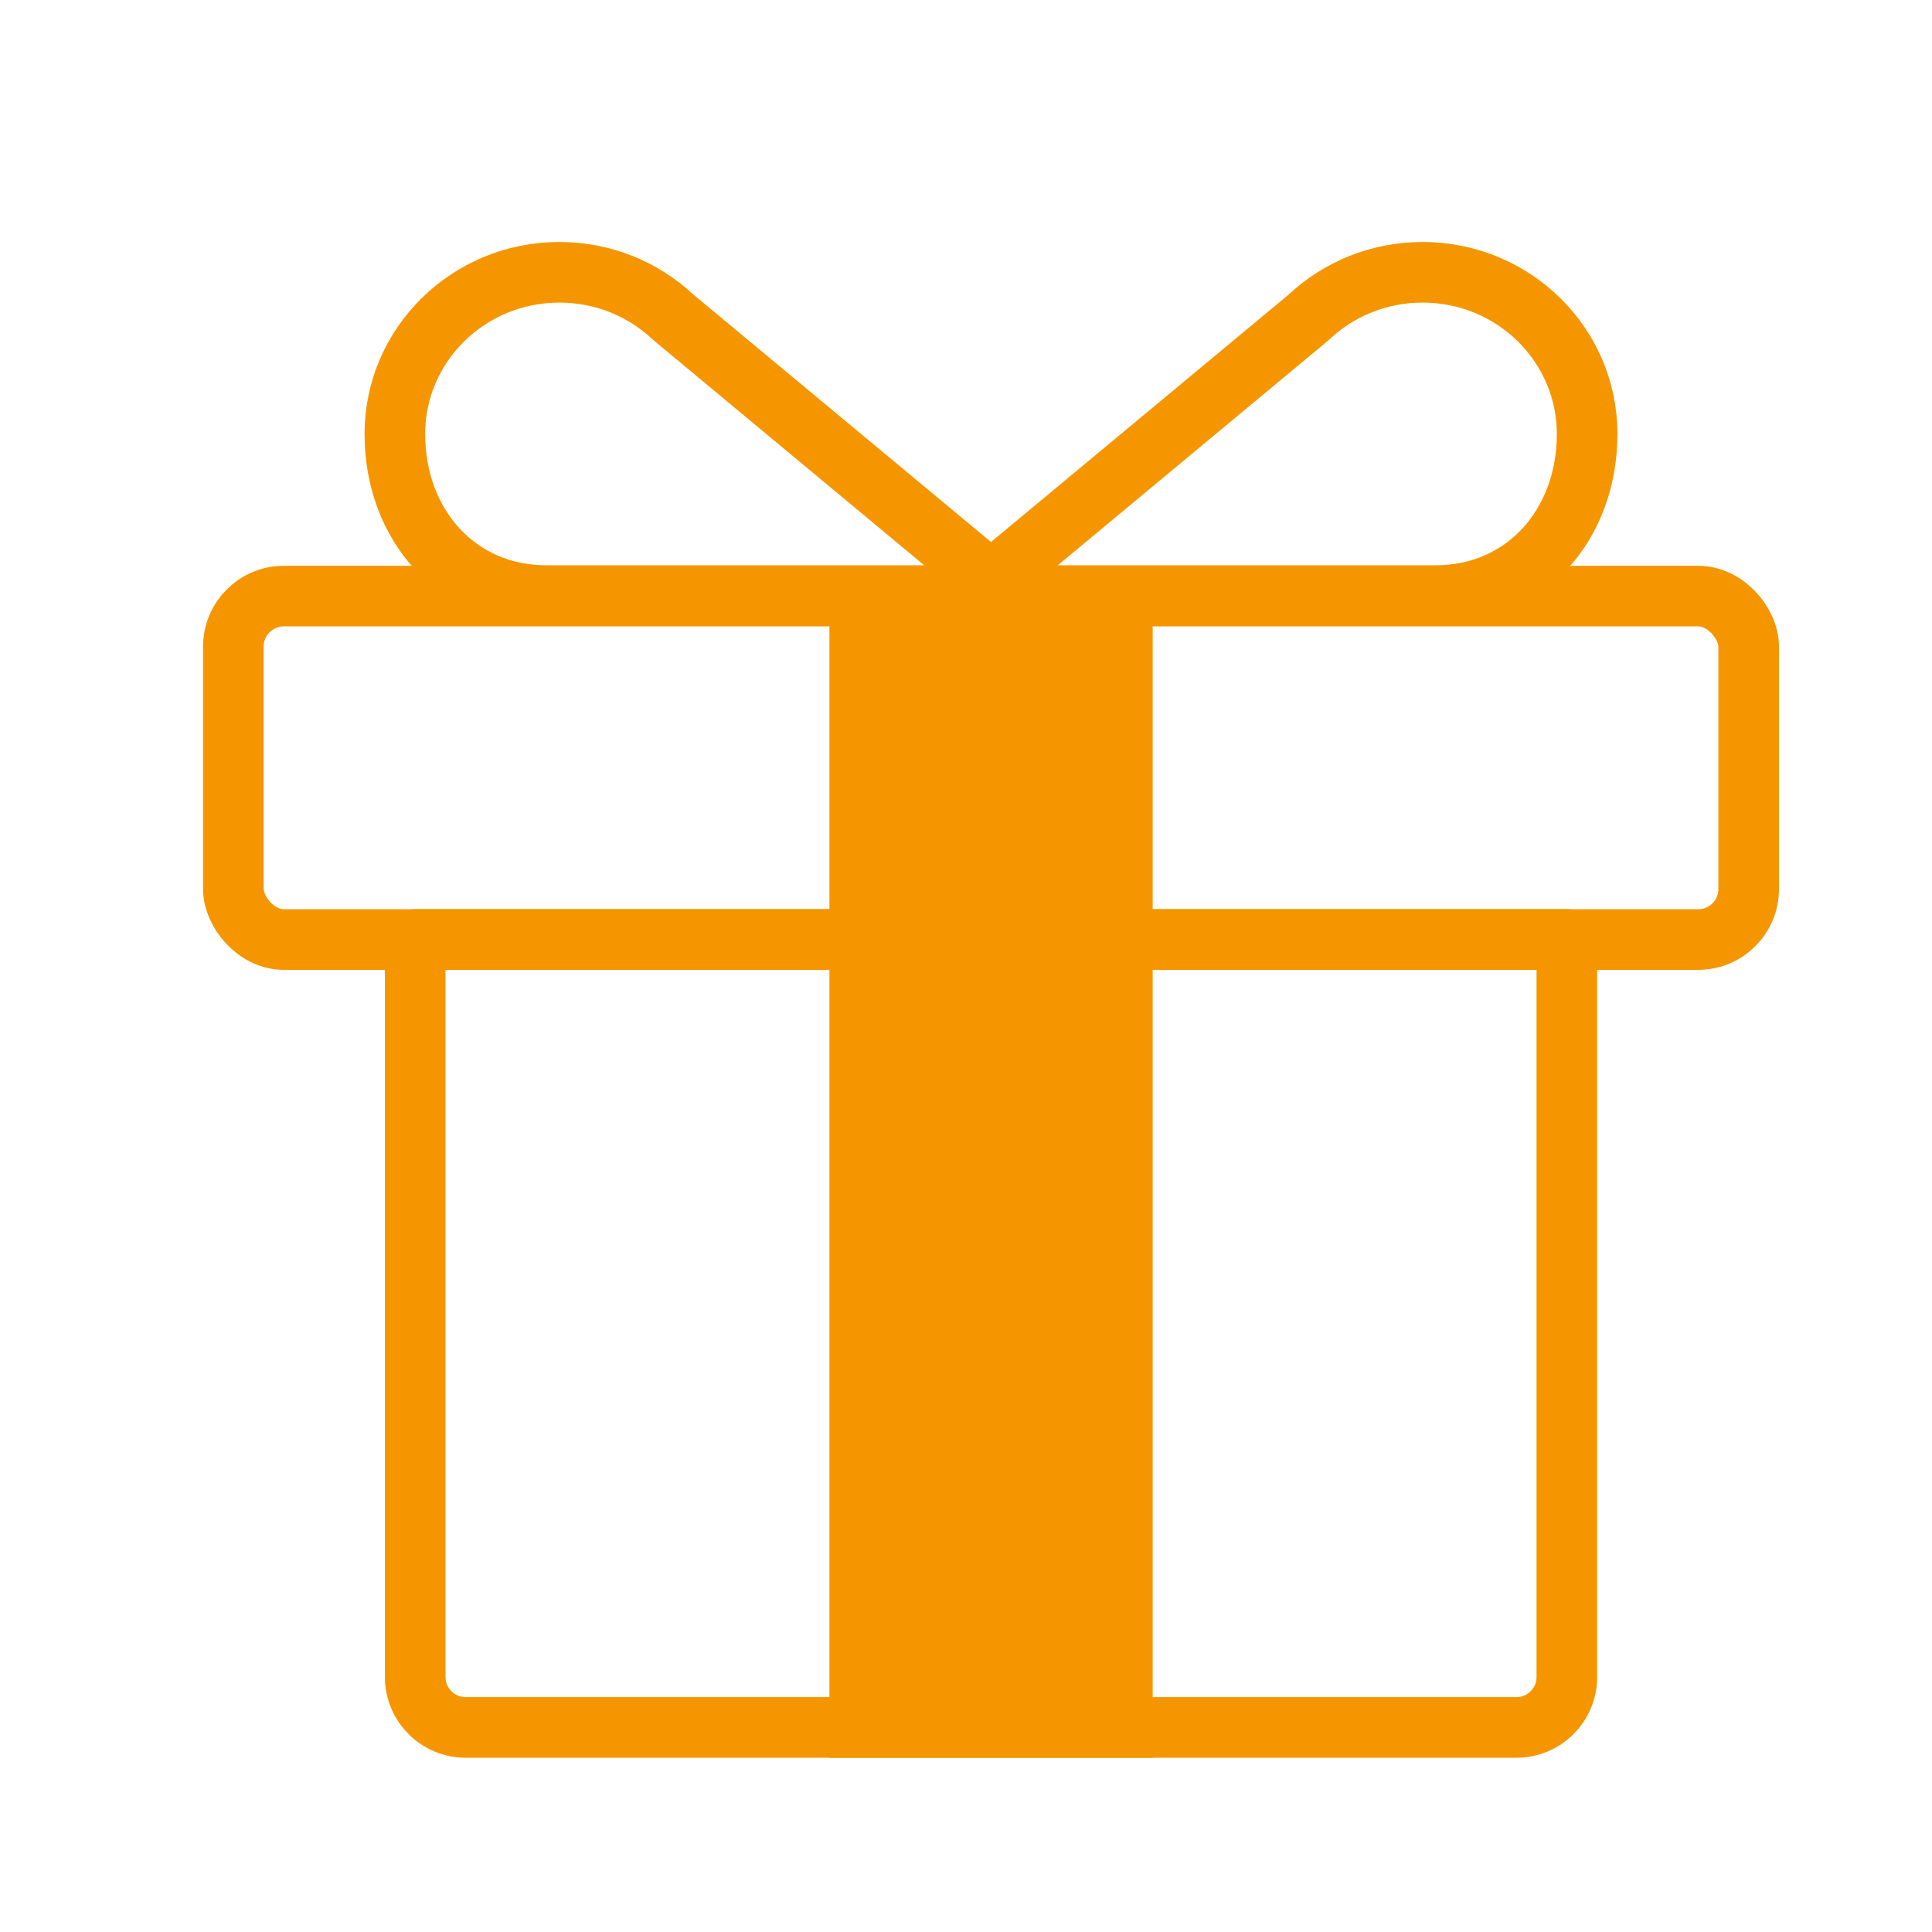
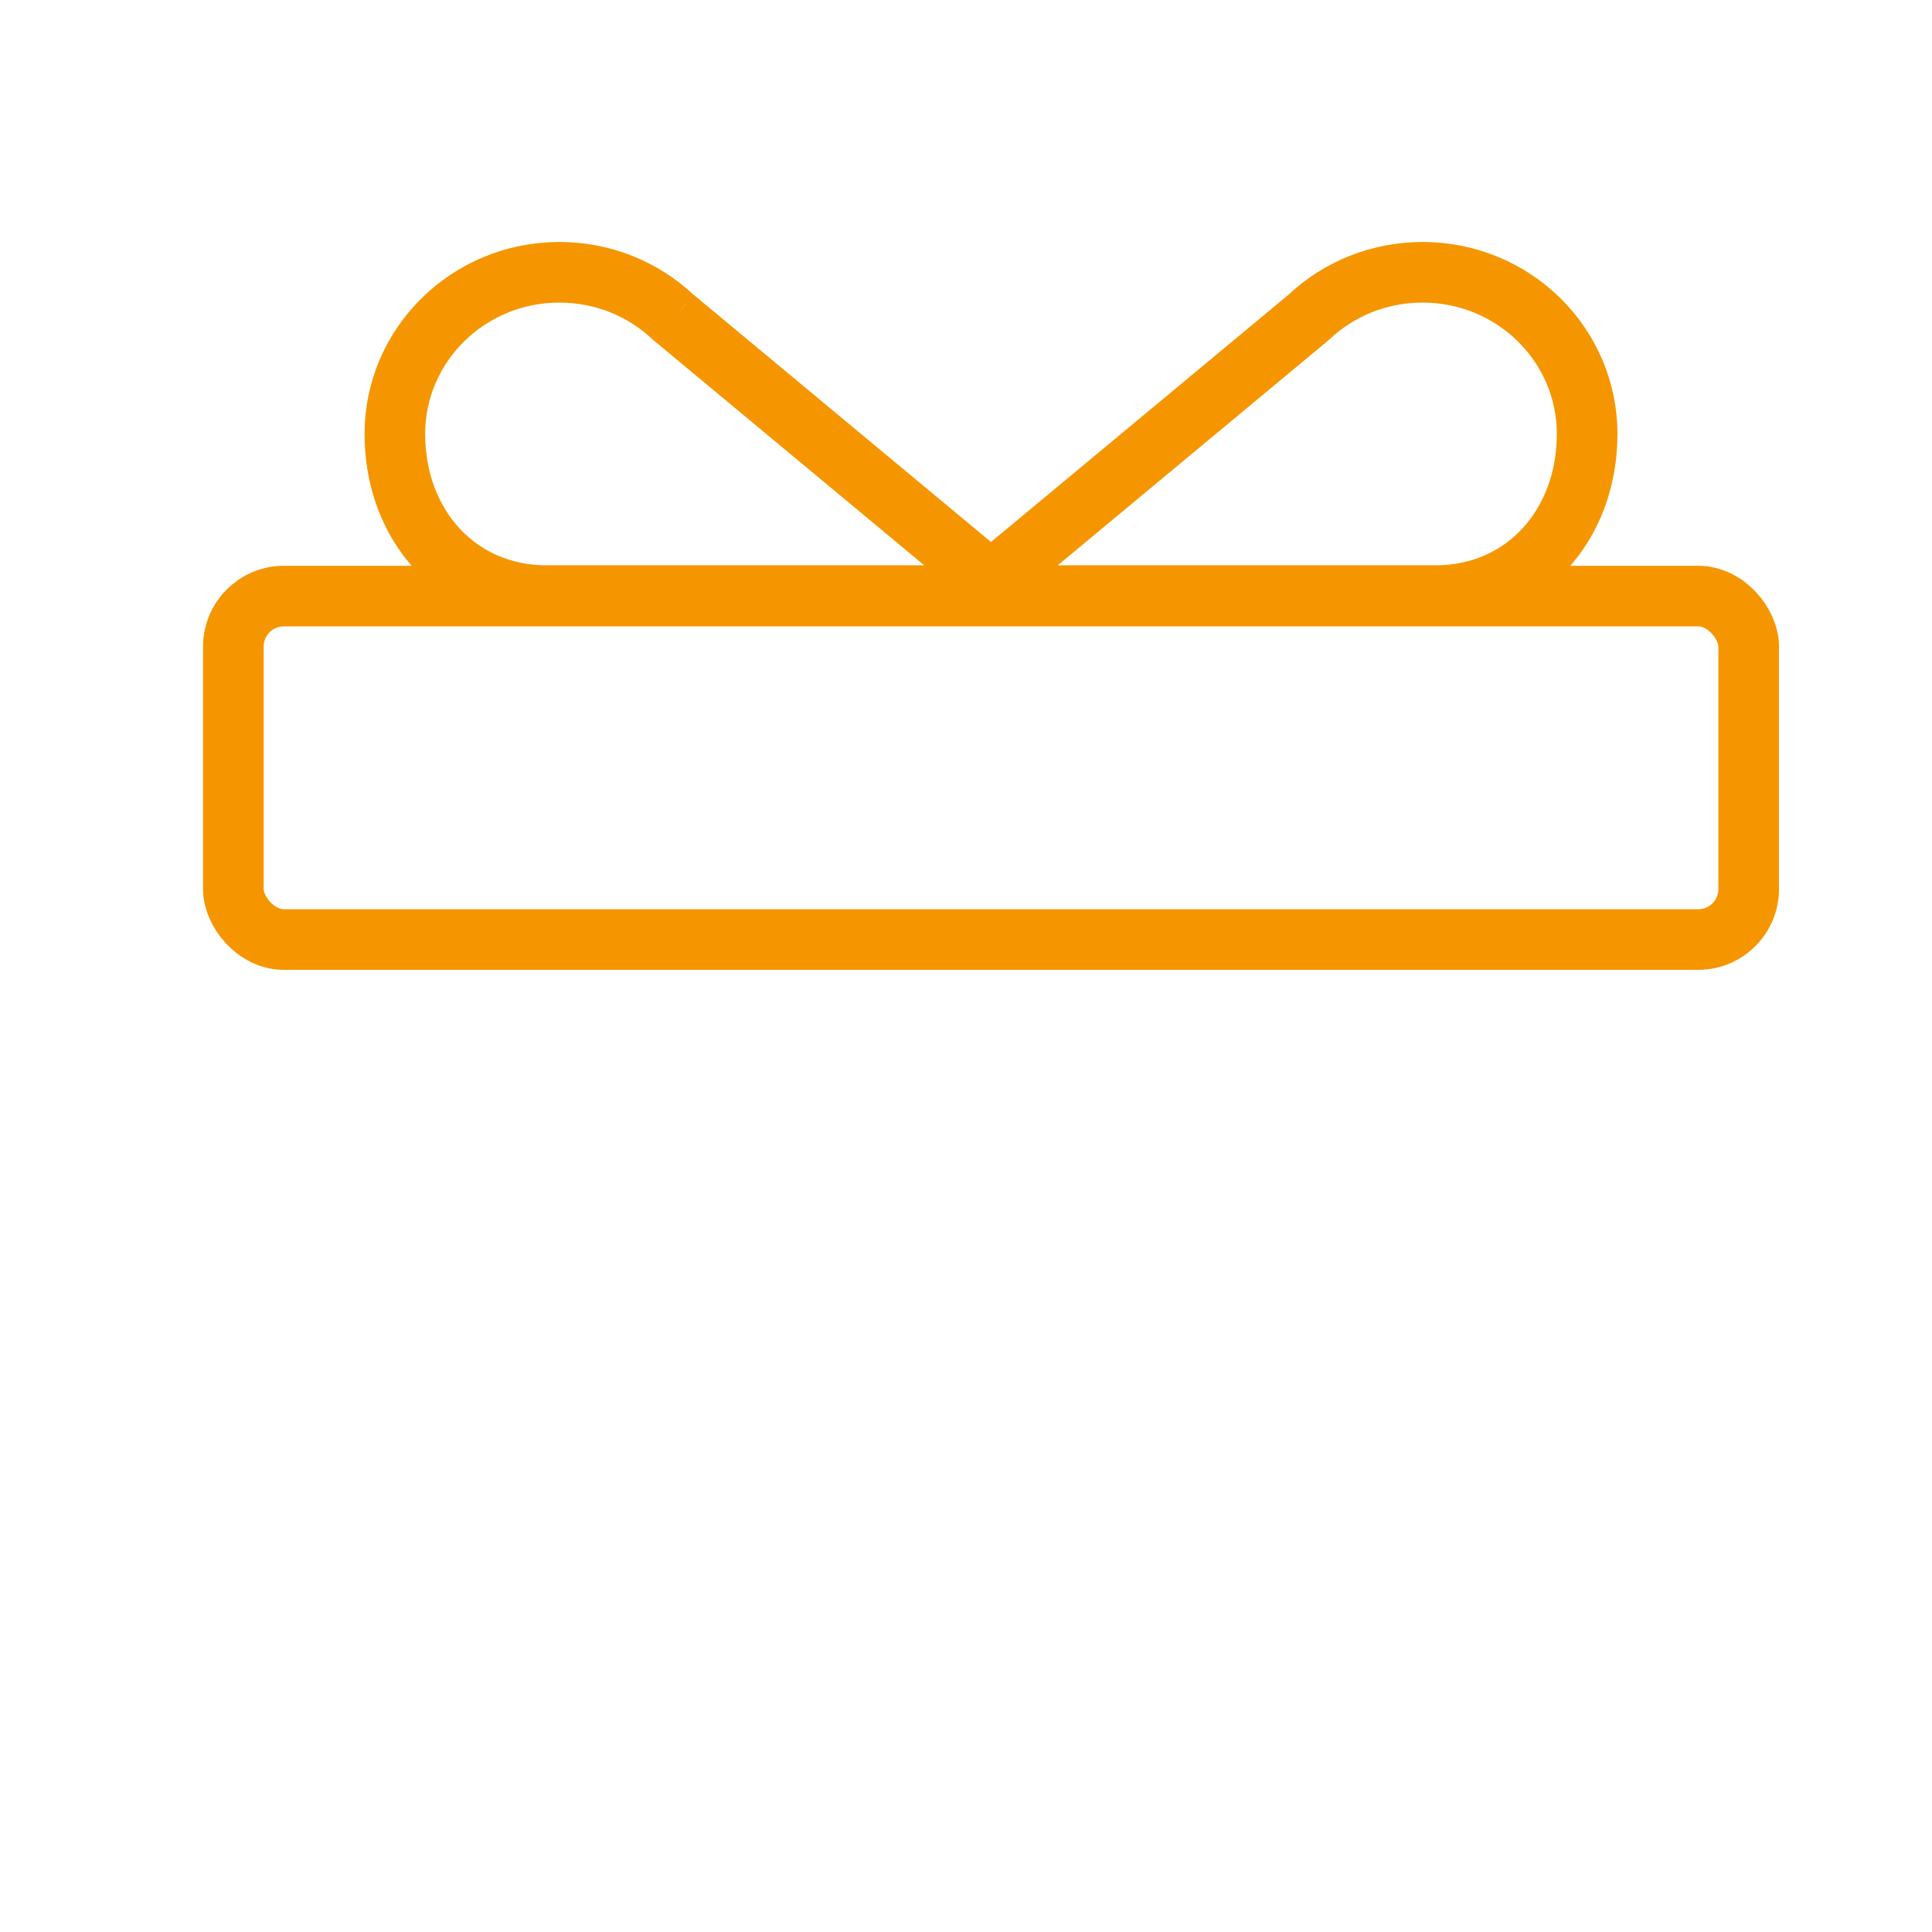
<svg xmlns="http://www.w3.org/2000/svg" width="32" height="32" viewBox="0 0 32 32" fill="none">
  <rect x="3.865" y="9.873" width="25.099" height="5.689" rx="0.837" stroke="#F59600" stroke-width="1.004" />
-   <path d="M6.877 15.561H25.952V27.776C25.952 28.238 25.578 28.612 25.115 28.612H7.714C7.252 28.612 6.877 28.238 6.877 27.776V15.561Z" stroke="#F59600" stroke-width="1.004" stroke-linejoin="round" />
-   <rect x="13.738" y="9.371" width="5.354" height="19.744" fill="#F59600" />
-   <path d="M11.164 5.265L11.153 5.256L11.142 5.246C10.654 4.79 9.994 4.51 9.265 4.51C7.753 4.51 6.54 5.716 6.54 7.187C6.54 8.705 7.583 9.865 9.05 9.865H16.697L11.164 5.265Z" stroke="#F59600" stroke-width="1.004" />
+   <path d="M11.164 5.265L11.153 5.256L11.142 5.246C10.654 4.79 9.994 4.51 9.265 4.51C7.753 4.51 6.54 5.716 6.54 7.187C6.54 8.705 7.583 9.865 9.05 9.865H16.697L11.164 5.265" stroke="#F59600" stroke-width="1.004" />
  <path d="M21.665 5.265L21.675 5.256L21.686 5.246C22.174 4.79 22.834 4.51 23.563 4.51C25.075 4.51 26.288 5.716 26.288 7.187C26.288 8.705 25.245 9.865 23.778 9.865H16.131L21.665 5.265Z" stroke="#F59600" stroke-width="1.004" />
</svg>